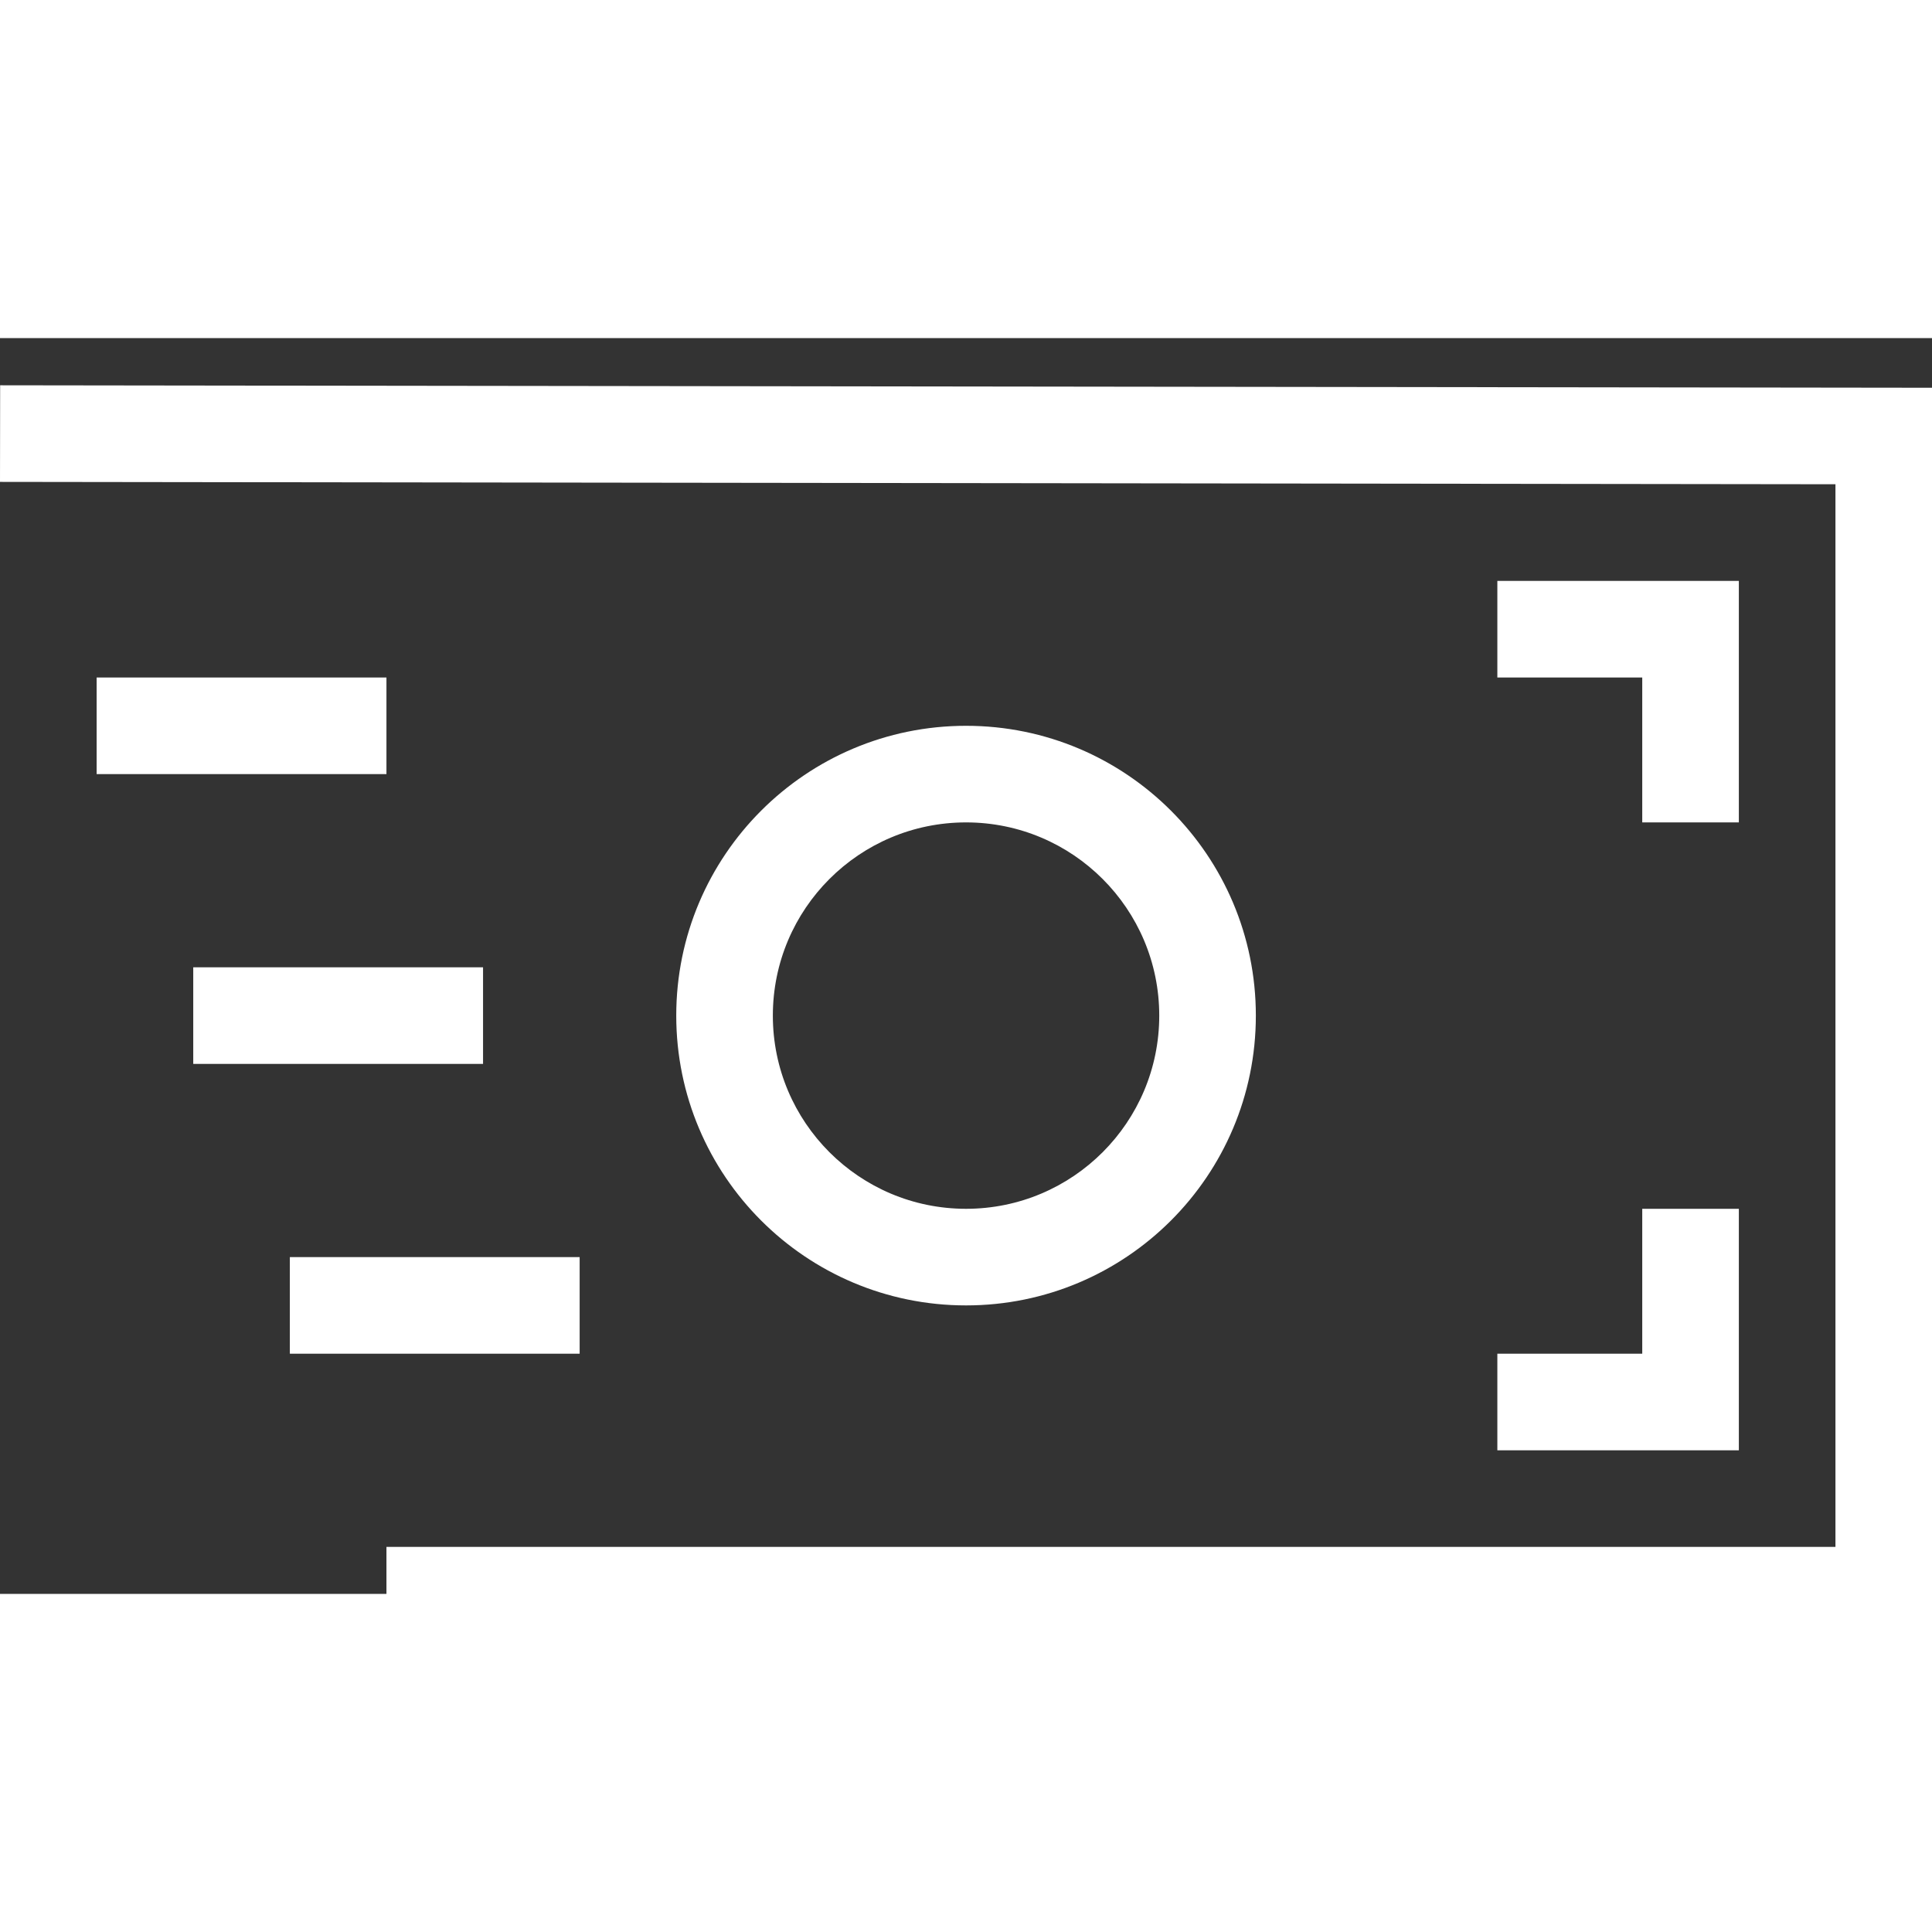
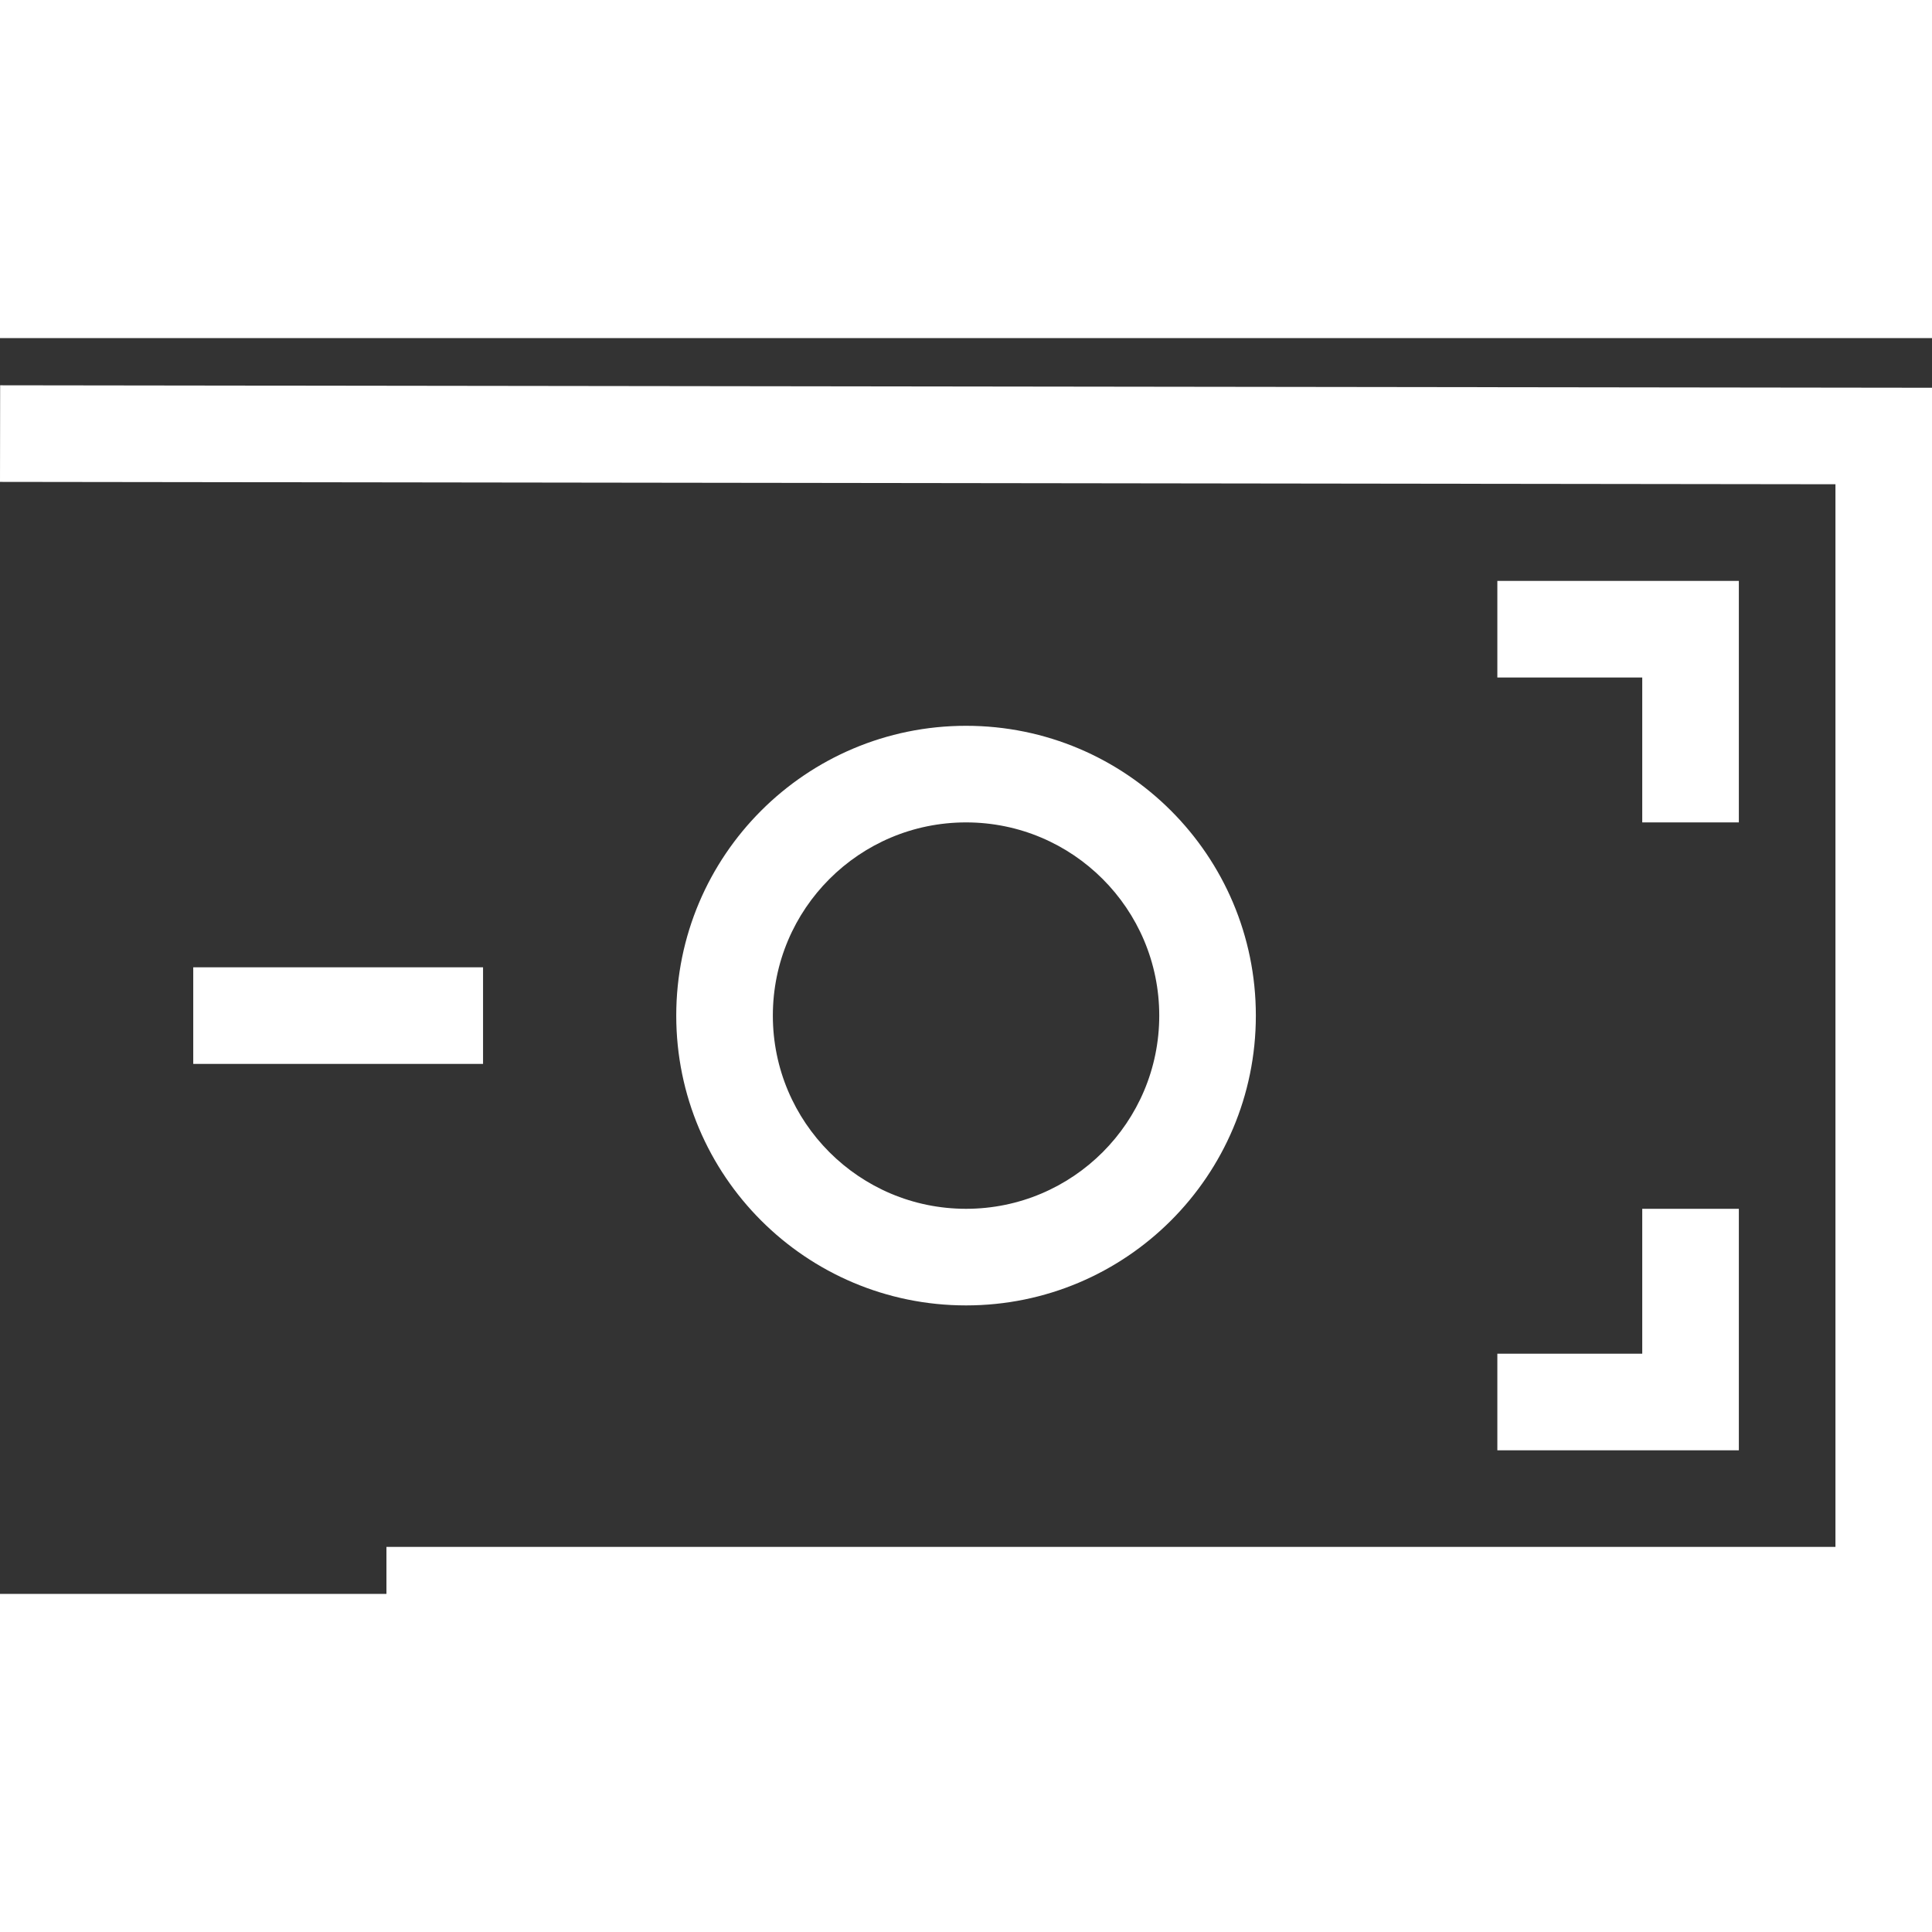
<svg xmlns="http://www.w3.org/2000/svg" width="40" height="40" viewBox="0 0 40 26" fill="none">
  <rect x="0" y="0" width="40" height="26" fill="#333333" stroke="none" />
  <g clip-path="url(#clip0_566_2397)">
    <path d="M38.001 3.026L0 2.977L0.003 0.977L40.001 1.028V27.027H8.001V25.027H38.001V3.026Z" fill="#FFFFFF" />
    <path d="M20.001 10.027C17.792 10.027 16.001 11.818 16.001 14.027C16.001 16.236 17.792 18.027 20.001 18.027C22.21 18.027 24.001 16.236 24.001 14.027C24.001 11.818 22.21 10.027 20.001 10.027ZM14.001 14.027C14.001 10.713 16.688 8.027 20.001 8.027C23.315 8.027 26.001 10.713 26.001 14.027C26.001 17.341 23.315 20.027 20.001 20.027C16.688 20.027 14.001 17.341 14.001 14.027Z" fill="#FFFFFF" />
    <path d="M34.001 21.027V18.027H36.001V23.027H31.001V21.027H34.001Z" fill="#FFFFFF" />
    <path d="M34.001 7.027H31.001V5.027H36.001V10.027H34.001V7.027Z" fill="#FFFFFF" />
    <path d="M4.001 13.027H10.001V15.027H4.001V13.027Z" fill="#FFFFFF" />
-     <path d="M2.001 7.027H8.001V9.027H2.001V7.027Z" fill="#FFFFFF" />
-     <path d="M6.001 19.027H12.001V21.027H6.001V19.027Z" fill="#FFFFFF" />
+     <path d="M2.001 7.027V9.027H2.001V7.027Z" fill="#FFFFFF" />
  </g>
  <defs>
    <clipPath id="clip0_566_2397">
      <rect width="40.001" height="26.05" fill="white" transform="translate(0 0.977)" />
    </clipPath>
  </defs>
</svg>